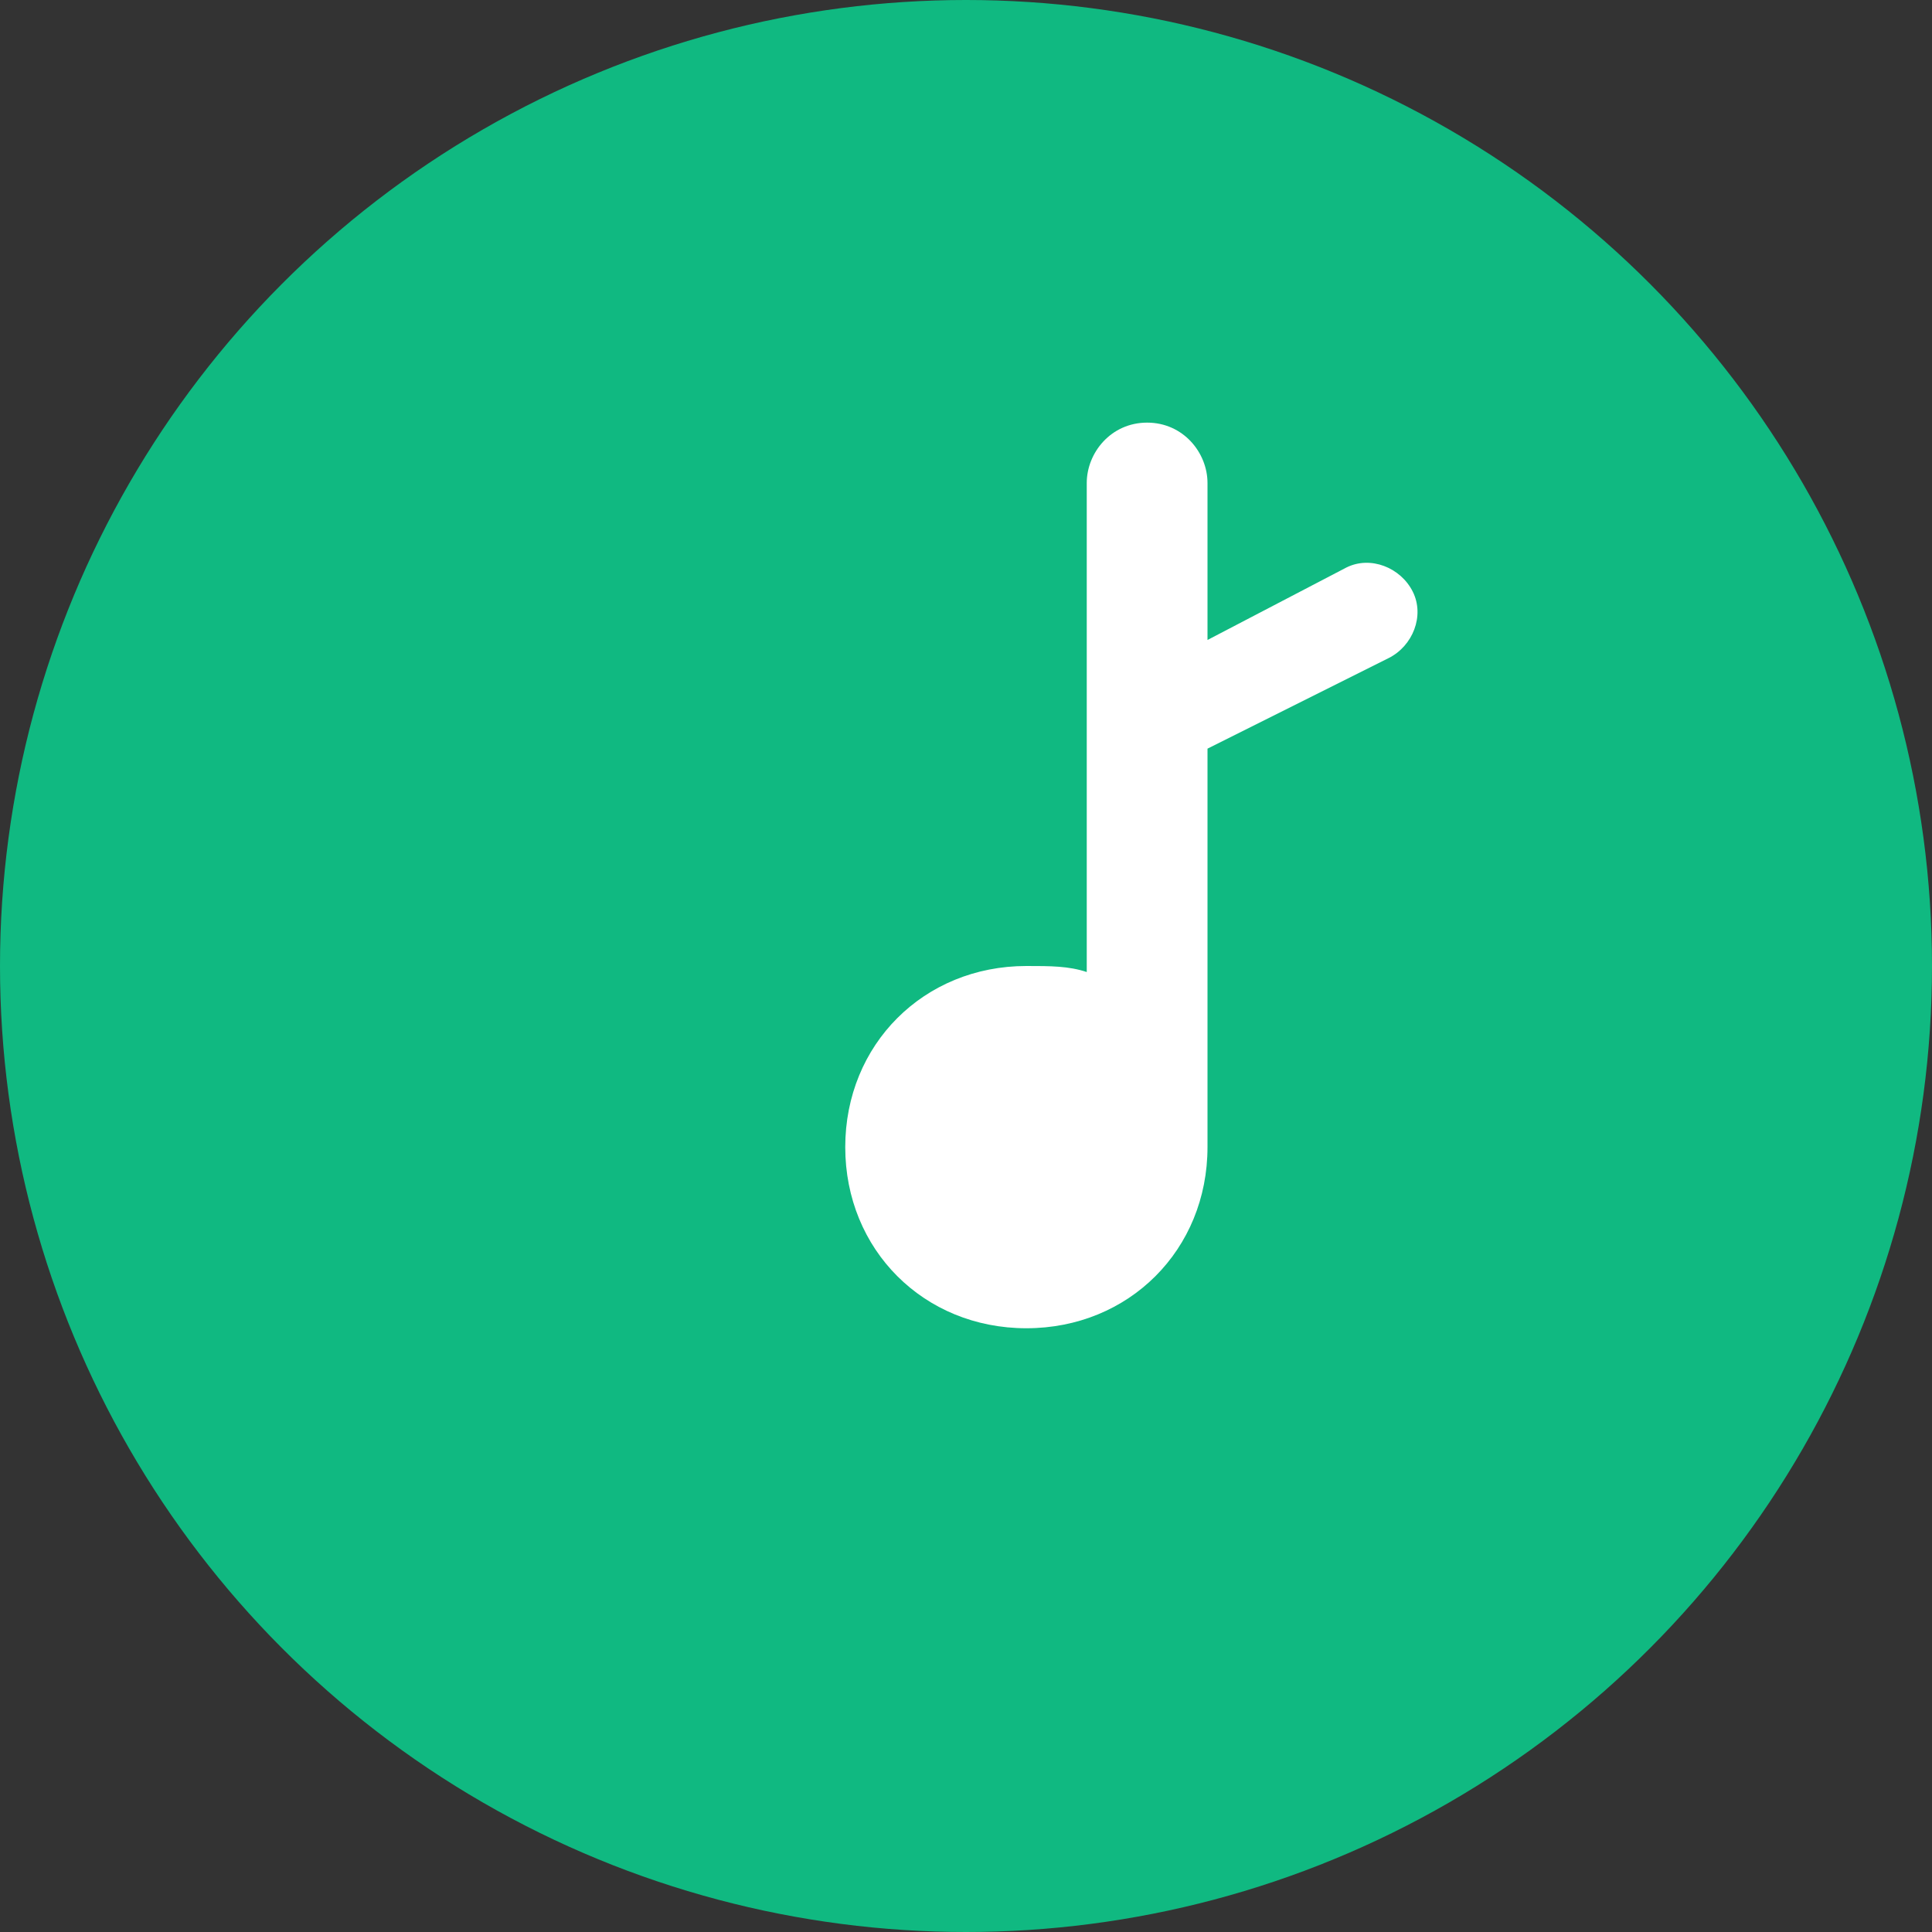
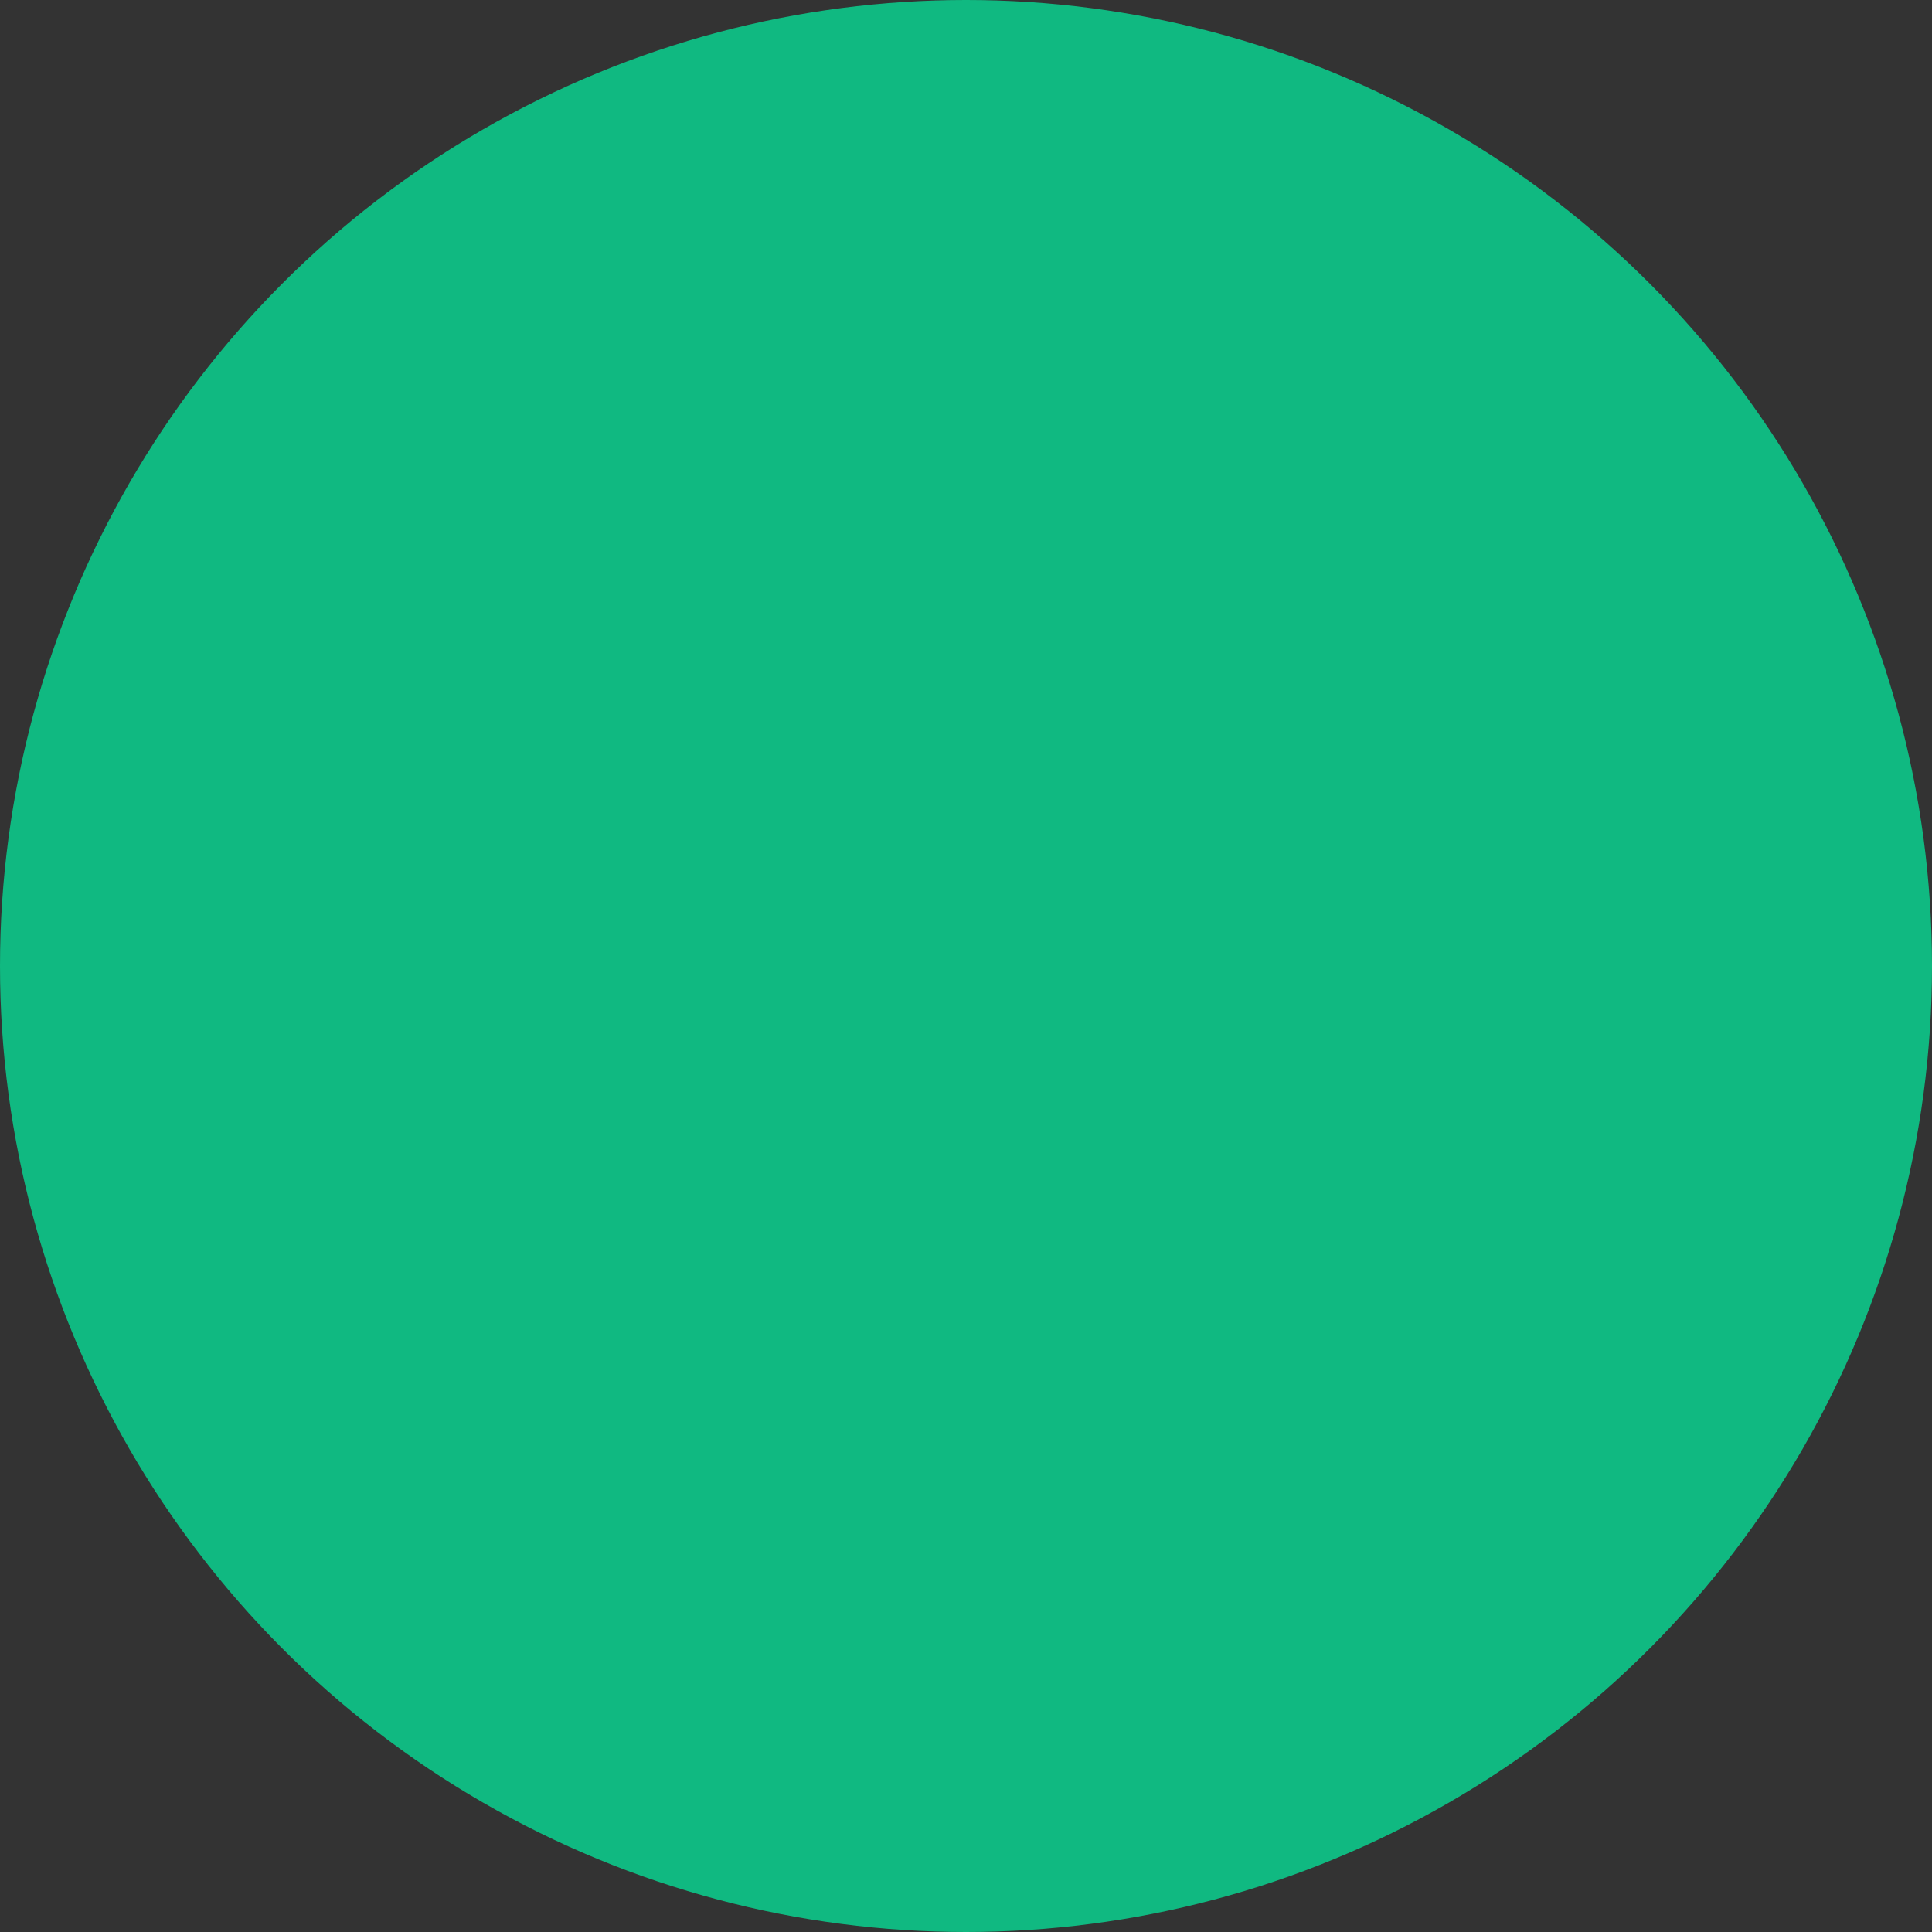
<svg xmlns="http://www.w3.org/2000/svg" viewBox="0 0 32 32" width="32" height="32">
  <rect x="0" y="0" width="32" height="32" fill="#333333" stroke="none" />
  <circle cx="16" cy="16" r="16" fill="#10b981" />
-   <path d="M20 8c0-0.5-0.4-1-1-1s-1 0.5-1 1v8.1c-0.3-0.1-0.6-0.1-1-0.1-1.7 0-3 1.3-3 3s1.3 3 3 3 3-1.3 3-3V12.4l3-1.5c0.4-0.2 0.6-0.7 0.4-1.1s-0.7-0.6-1.1-0.4L20 10.6V8z" fill="white" />
</svg>